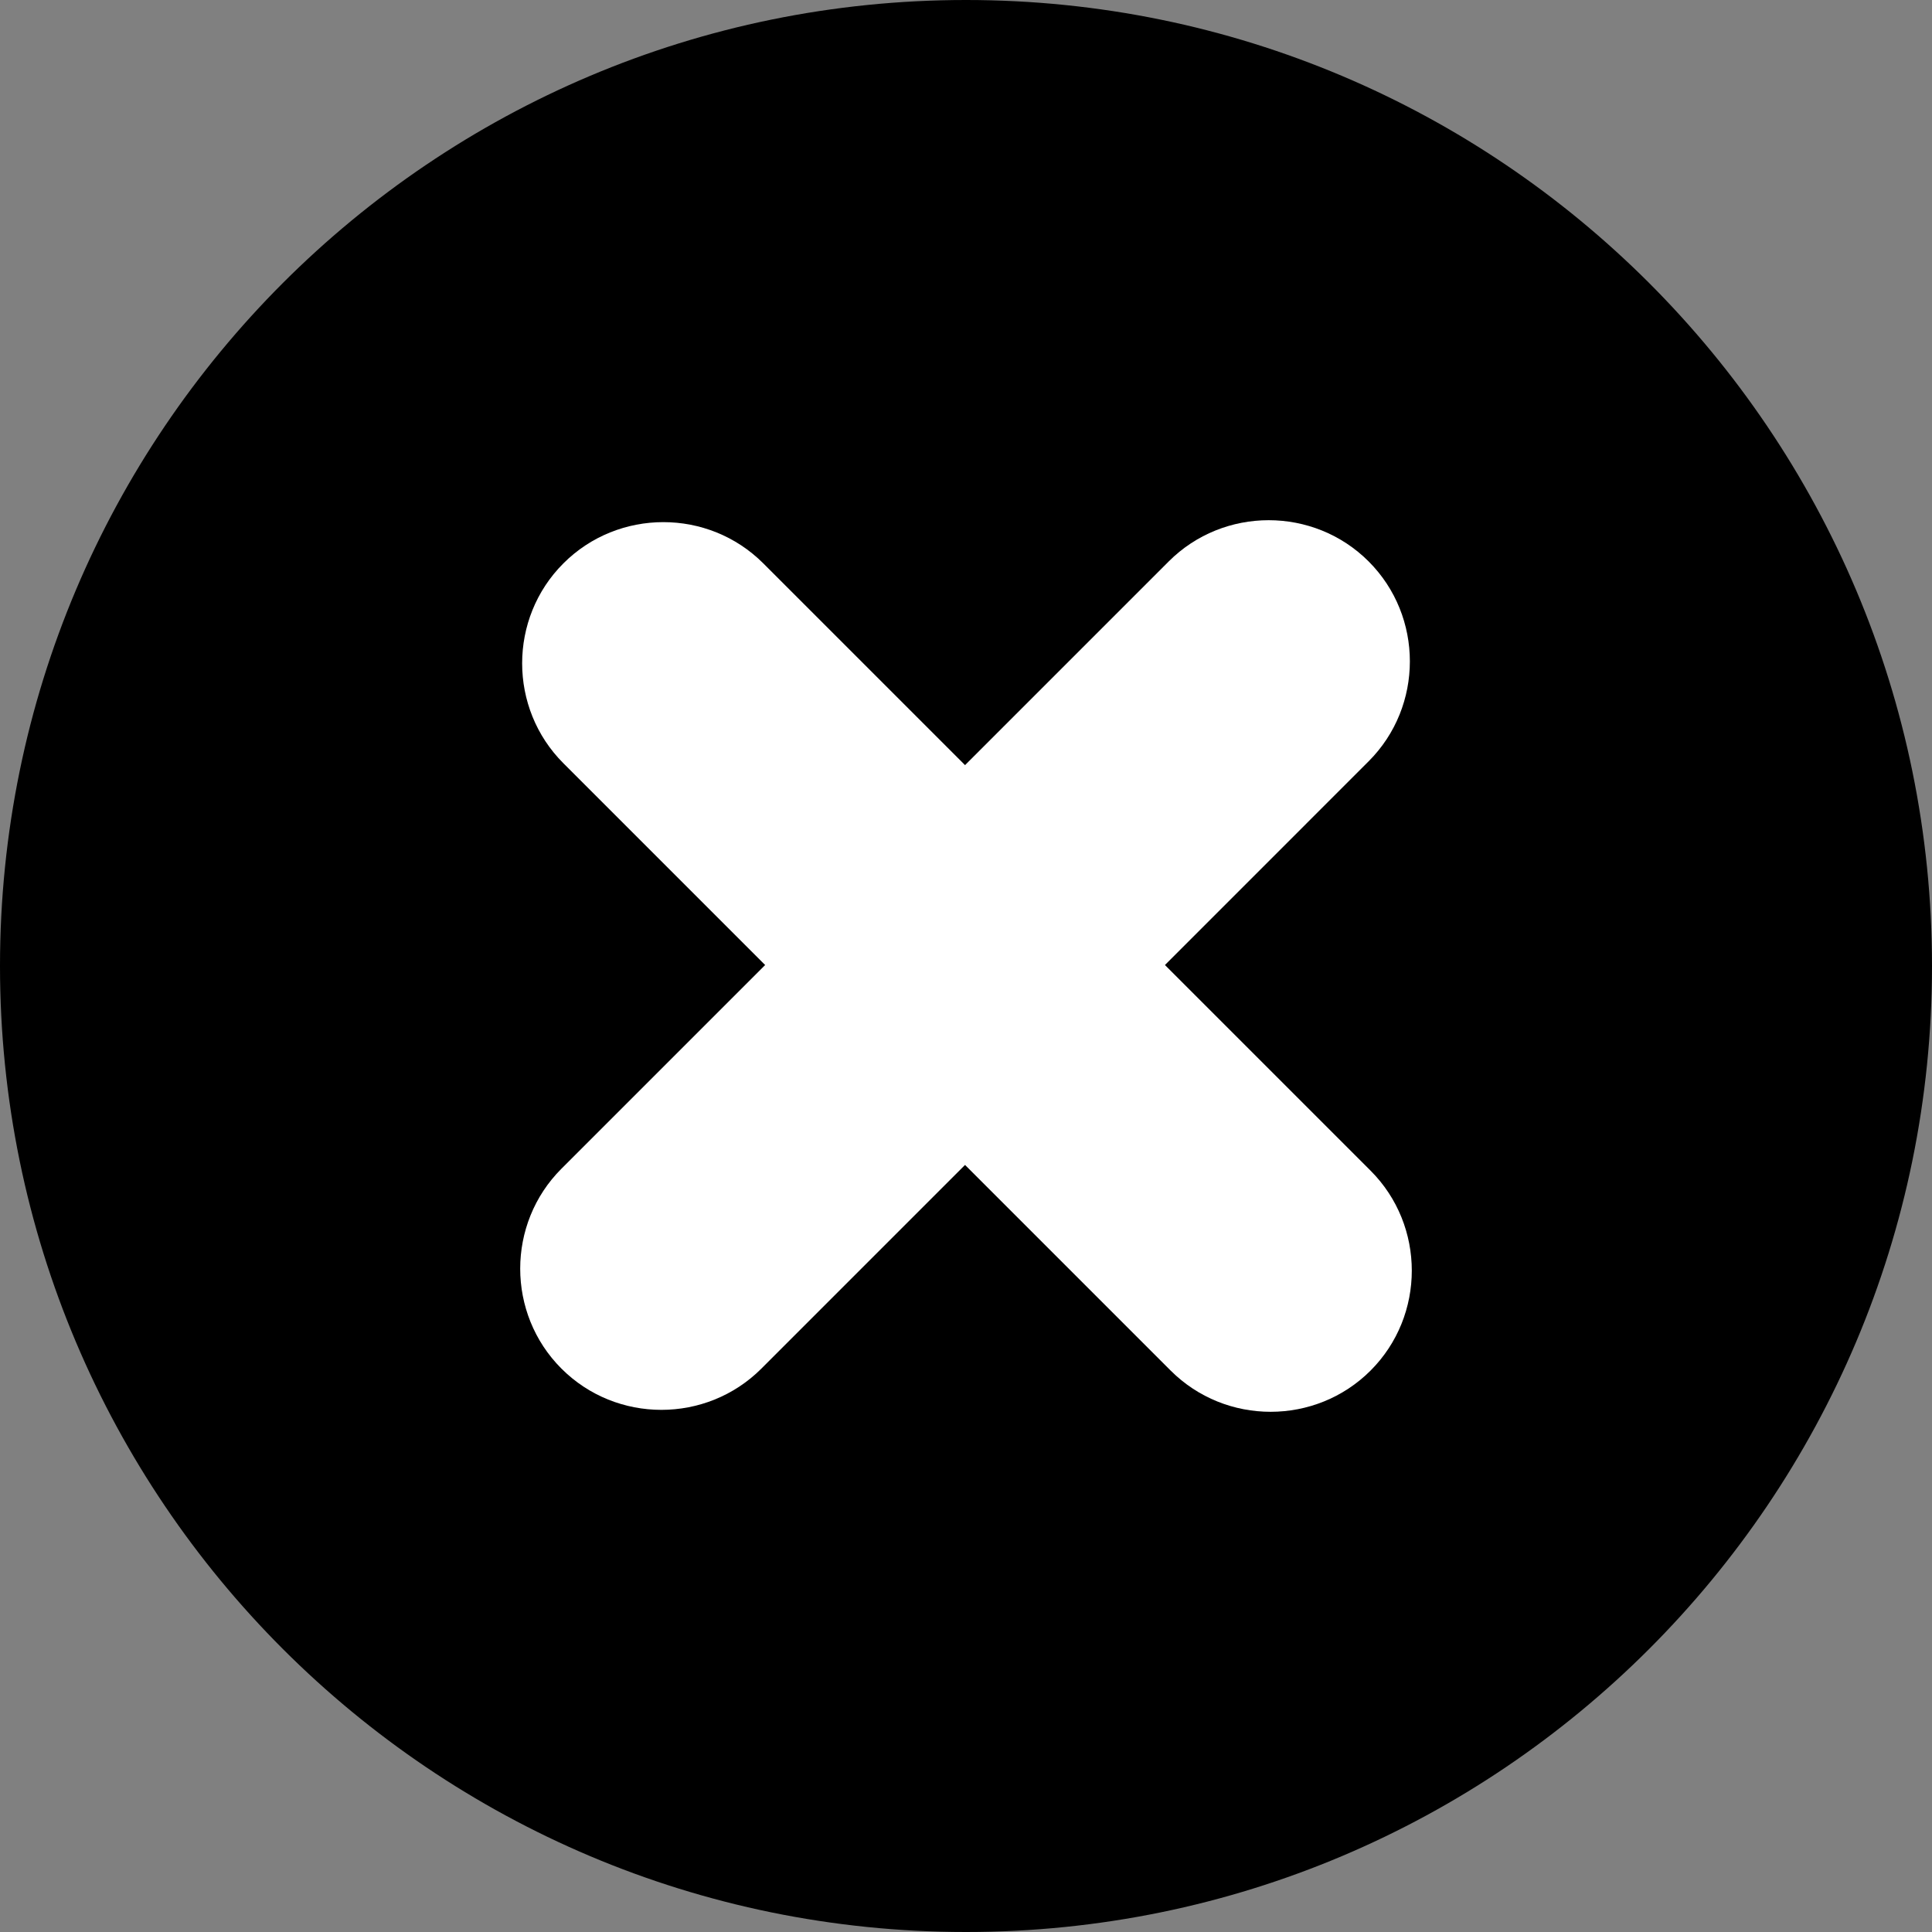
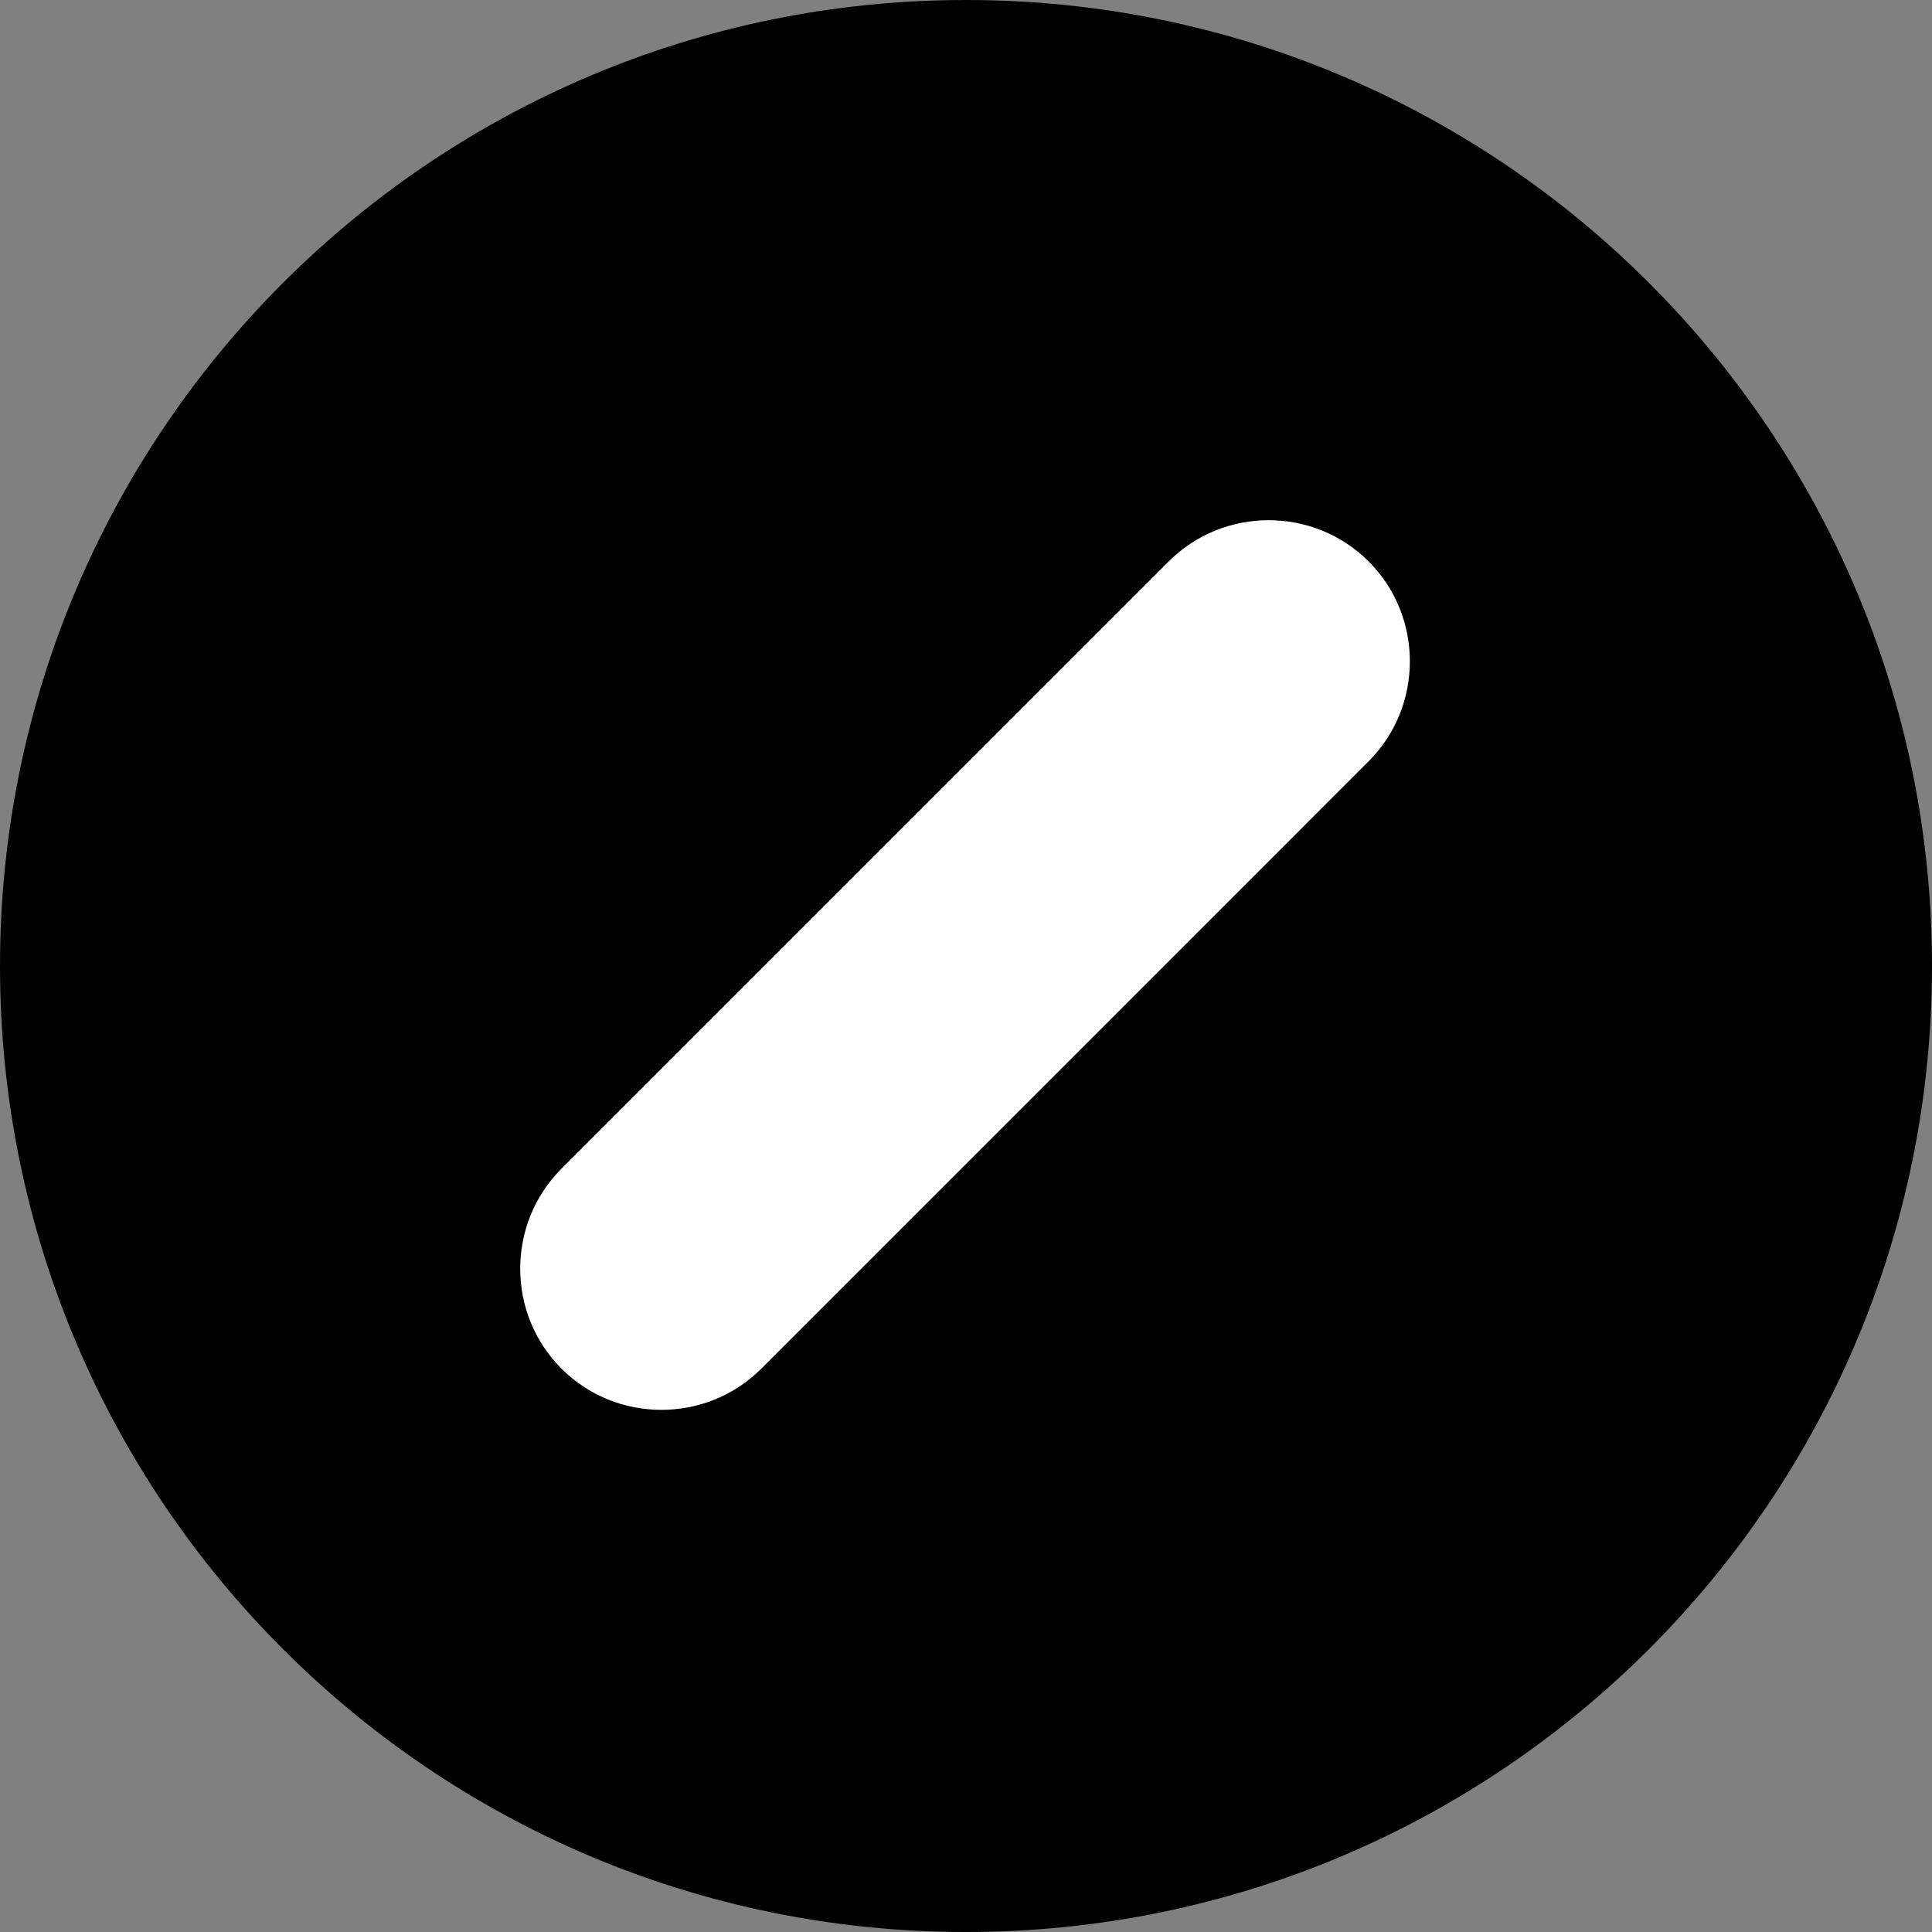
<svg xmlns="http://www.w3.org/2000/svg" width="42" height="42" viewBox="0 0 42 42" fill="none">
  <rect x="0" y="0" width="42" height="42" fill="#808080" stroke="none" />
  <g clip-path="url(#clip0_0_227)">
    <path d="M21 42C32.598 42 42 32.598 42 21C42 9.402 32.598 0 21 0C9.402 0 0 9.402 0 21C0 32.598 9.402 42 21 42Z" fill="black" />
    <path fill-rule="evenodd" clip-rule="evenodd" d="M25.407 12.205C26.602 11.01 28.558 11.01 29.753 12.205C30.948 13.4 30.948 15.355 29.753 16.55C25.352 20.951 20.951 25.352 16.551 29.753C15.355 30.948 13.4 30.948 12.205 29.752C11.01 28.557 11.01 26.602 12.205 25.407L25.407 12.205Z" fill="white" />
-     <path fill-rule="evenodd" clip-rule="evenodd" d="M12.248 16.593C11.052 15.398 11.052 13.442 12.248 12.247C13.443 11.052 15.398 11.052 16.593 12.247L29.795 25.449C30.99 26.644 30.99 28.6 29.795 29.795C28.6 30.99 26.645 30.99 25.449 29.795C21.049 25.394 16.648 20.994 12.248 16.593Z" fill="white" />
  </g>
  <defs>
    <clipPath id="clip0_0_227">
      <rect width="42" height="42" fill="white" />
    </clipPath>
  </defs>
</svg>